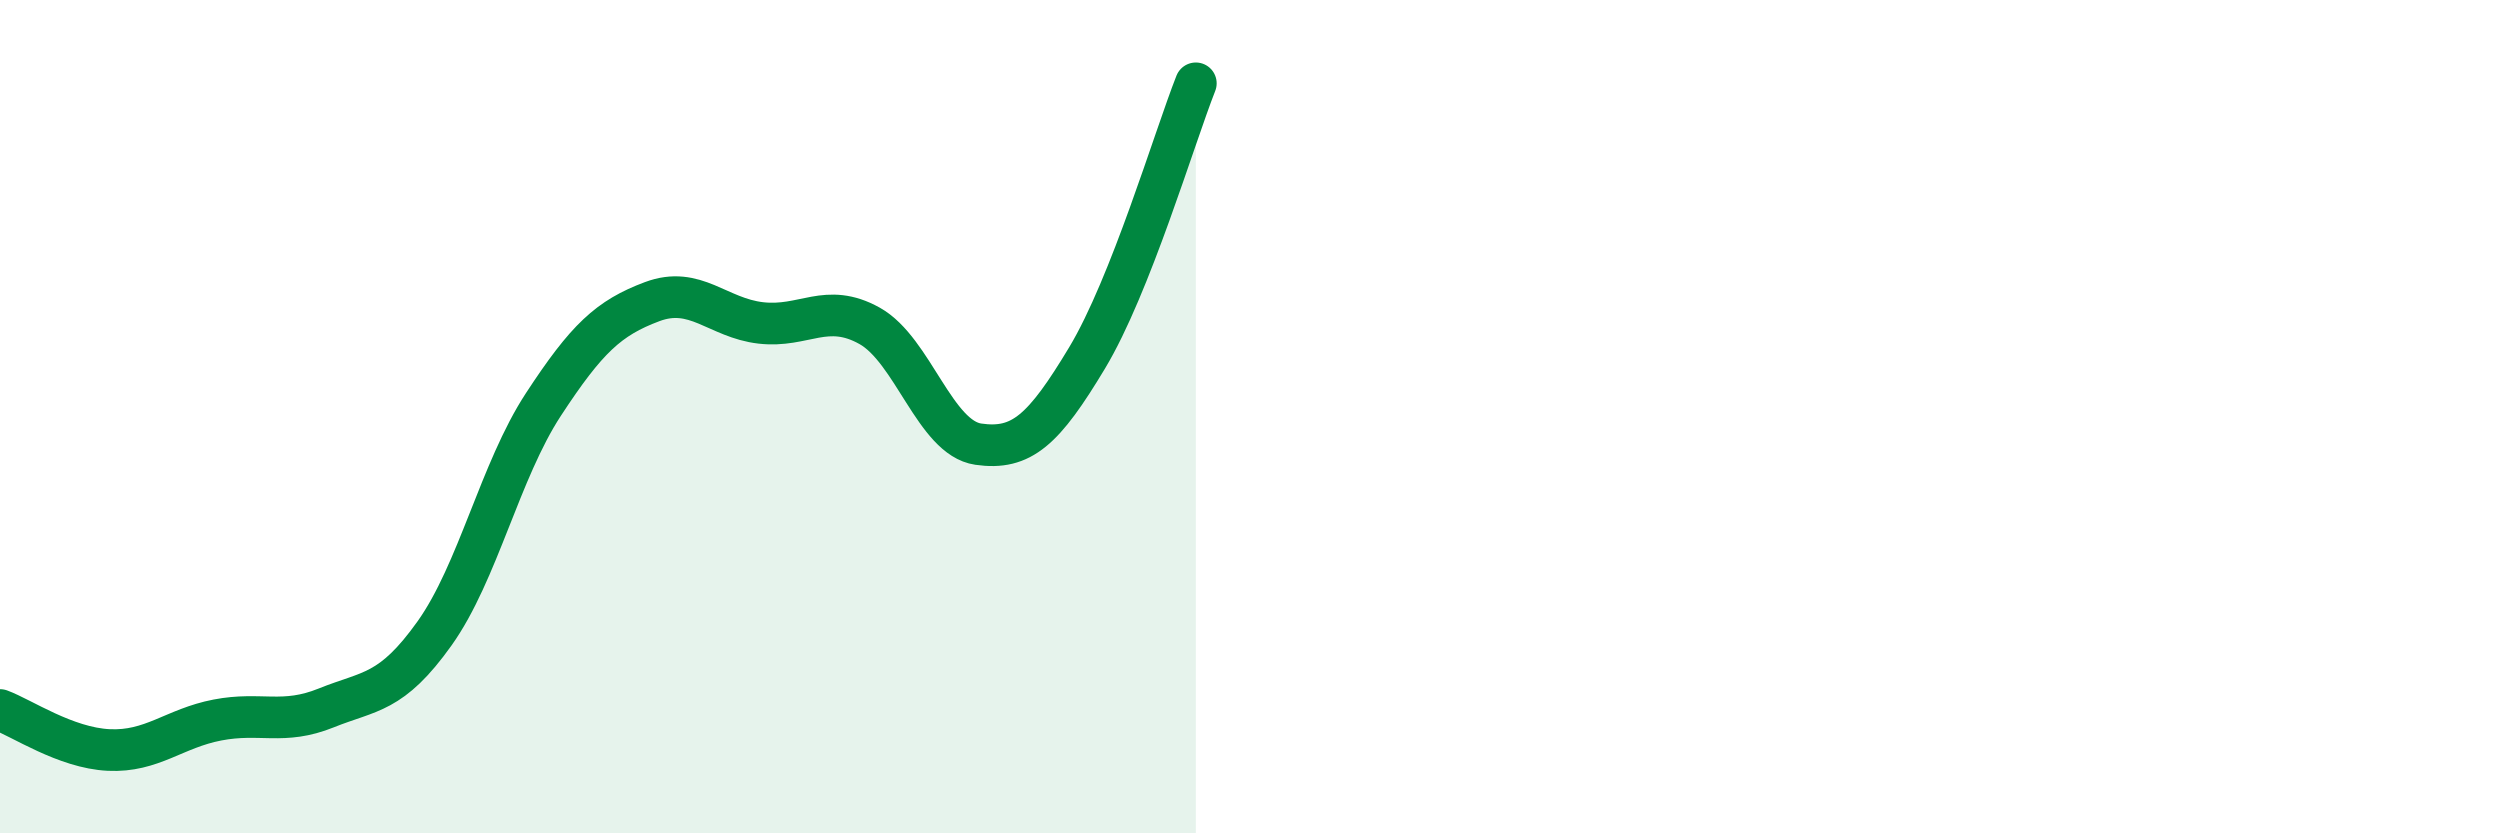
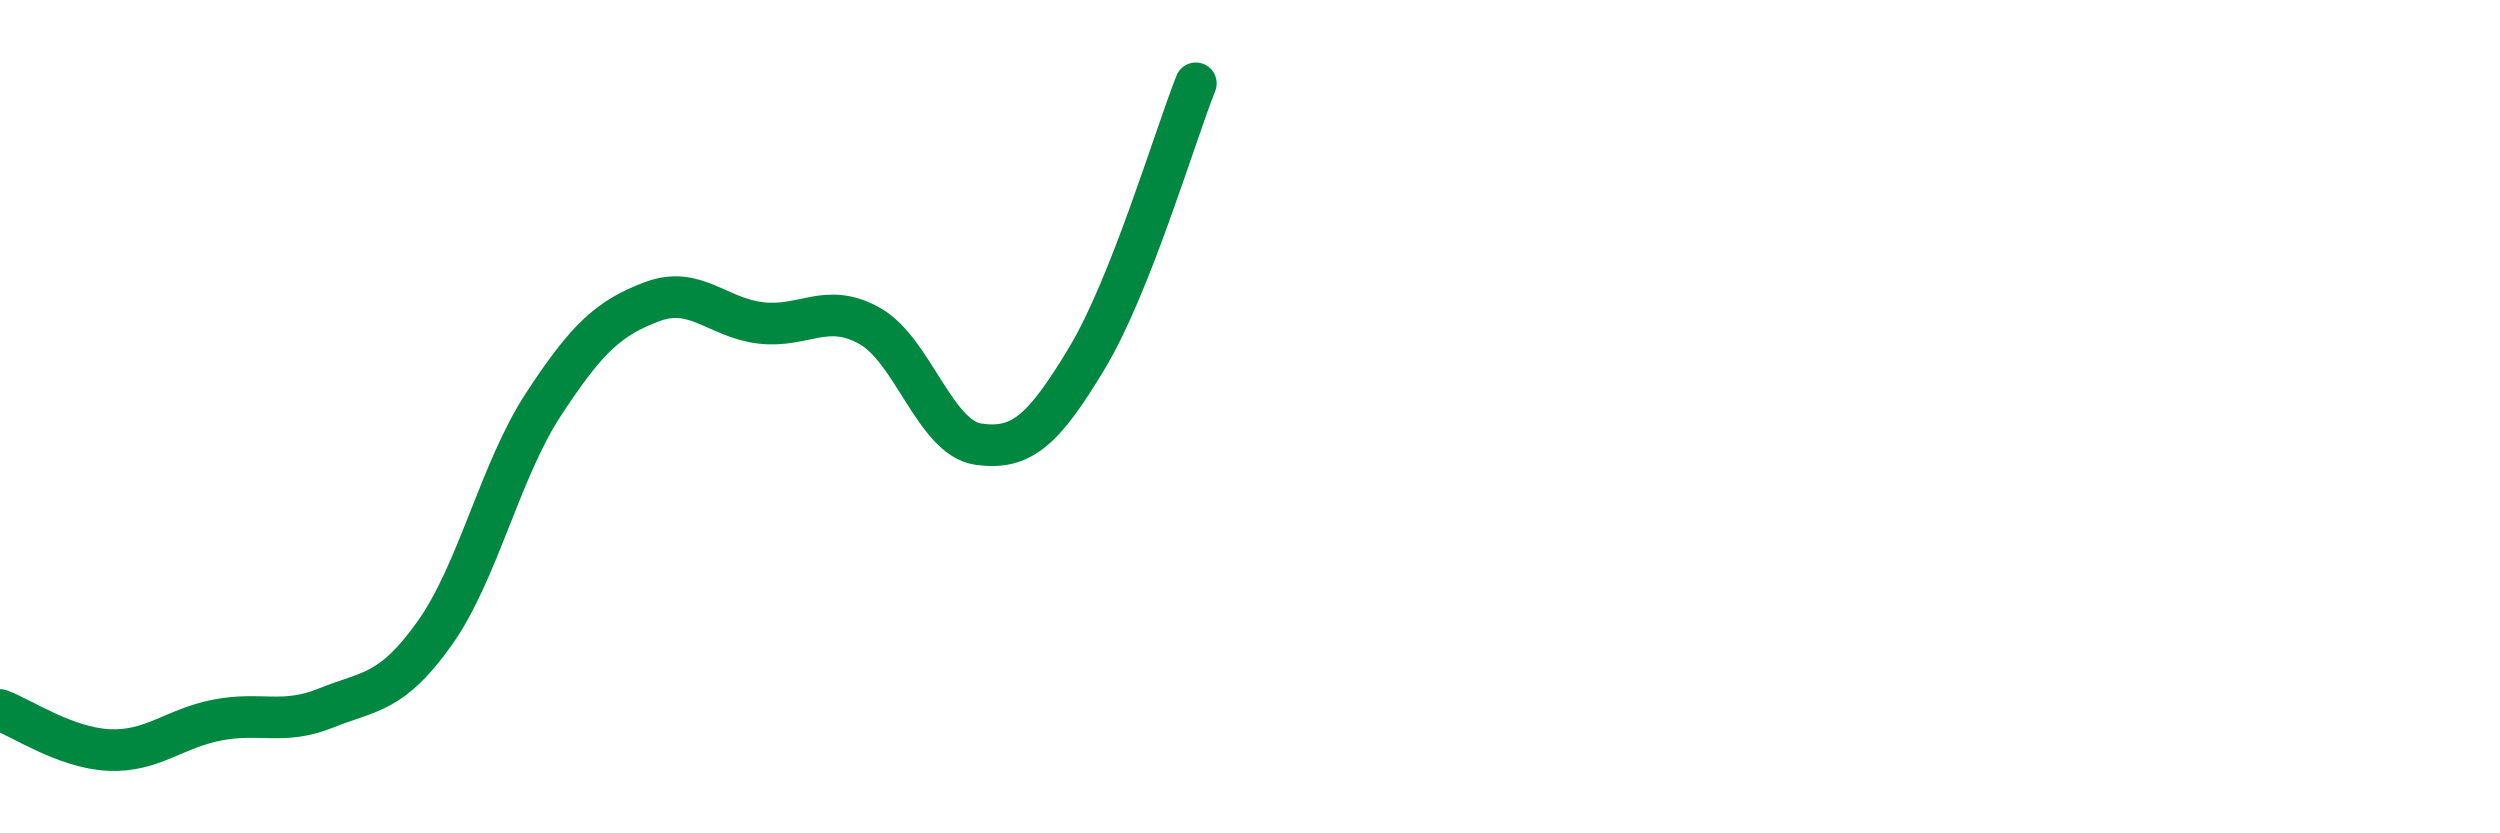
<svg xmlns="http://www.w3.org/2000/svg" width="60" height="20" viewBox="0 0 60 20">
-   <path d="M 0,17.04 C 0.52,17.23 1.57,17.95 2.61,18 C 3.65,18.05 4.18,17.48 5.22,17.28 C 6.26,17.08 6.79,17.41 7.83,16.99 C 8.87,16.57 9.39,16.66 10.43,15.2 C 11.47,13.74 12,11.3 13.04,9.71 C 14.08,8.12 14.61,7.63 15.65,7.24 C 16.69,6.85 17.22,7.63 18.26,7.75 C 19.3,7.87 19.83,7.24 20.87,7.82 C 21.91,8.4 22.44,10.51 23.48,10.66 C 24.52,10.81 25.05,10.32 26.09,8.59 C 27.13,6.86 28.18,3.32 28.7,2L28.7 20L0 20Z" fill="#008740" opacity="0.1" stroke-linecap="round" stroke-linejoin="round" />
  <path d="M 0,17.04 C 0.52,17.23 1.57,17.95 2.61,18 C 3.65,18.05 4.18,17.48 5.22,17.28 C 6.26,17.08 6.79,17.41 7.83,16.99 C 8.87,16.57 9.39,16.66 10.43,15.2 C 11.47,13.74 12,11.3 13.04,9.71 C 14.08,8.12 14.61,7.63 15.65,7.24 C 16.69,6.85 17.22,7.63 18.26,7.75 C 19.3,7.87 19.83,7.24 20.87,7.82 C 21.91,8.4 22.44,10.51 23.48,10.66 C 24.52,10.81 25.05,10.32 26.09,8.59 C 27.13,6.86 28.18,3.32 28.7,2" stroke="#008740" stroke-width="1" fill="none" stroke-linecap="round" stroke-linejoin="round" />
</svg>